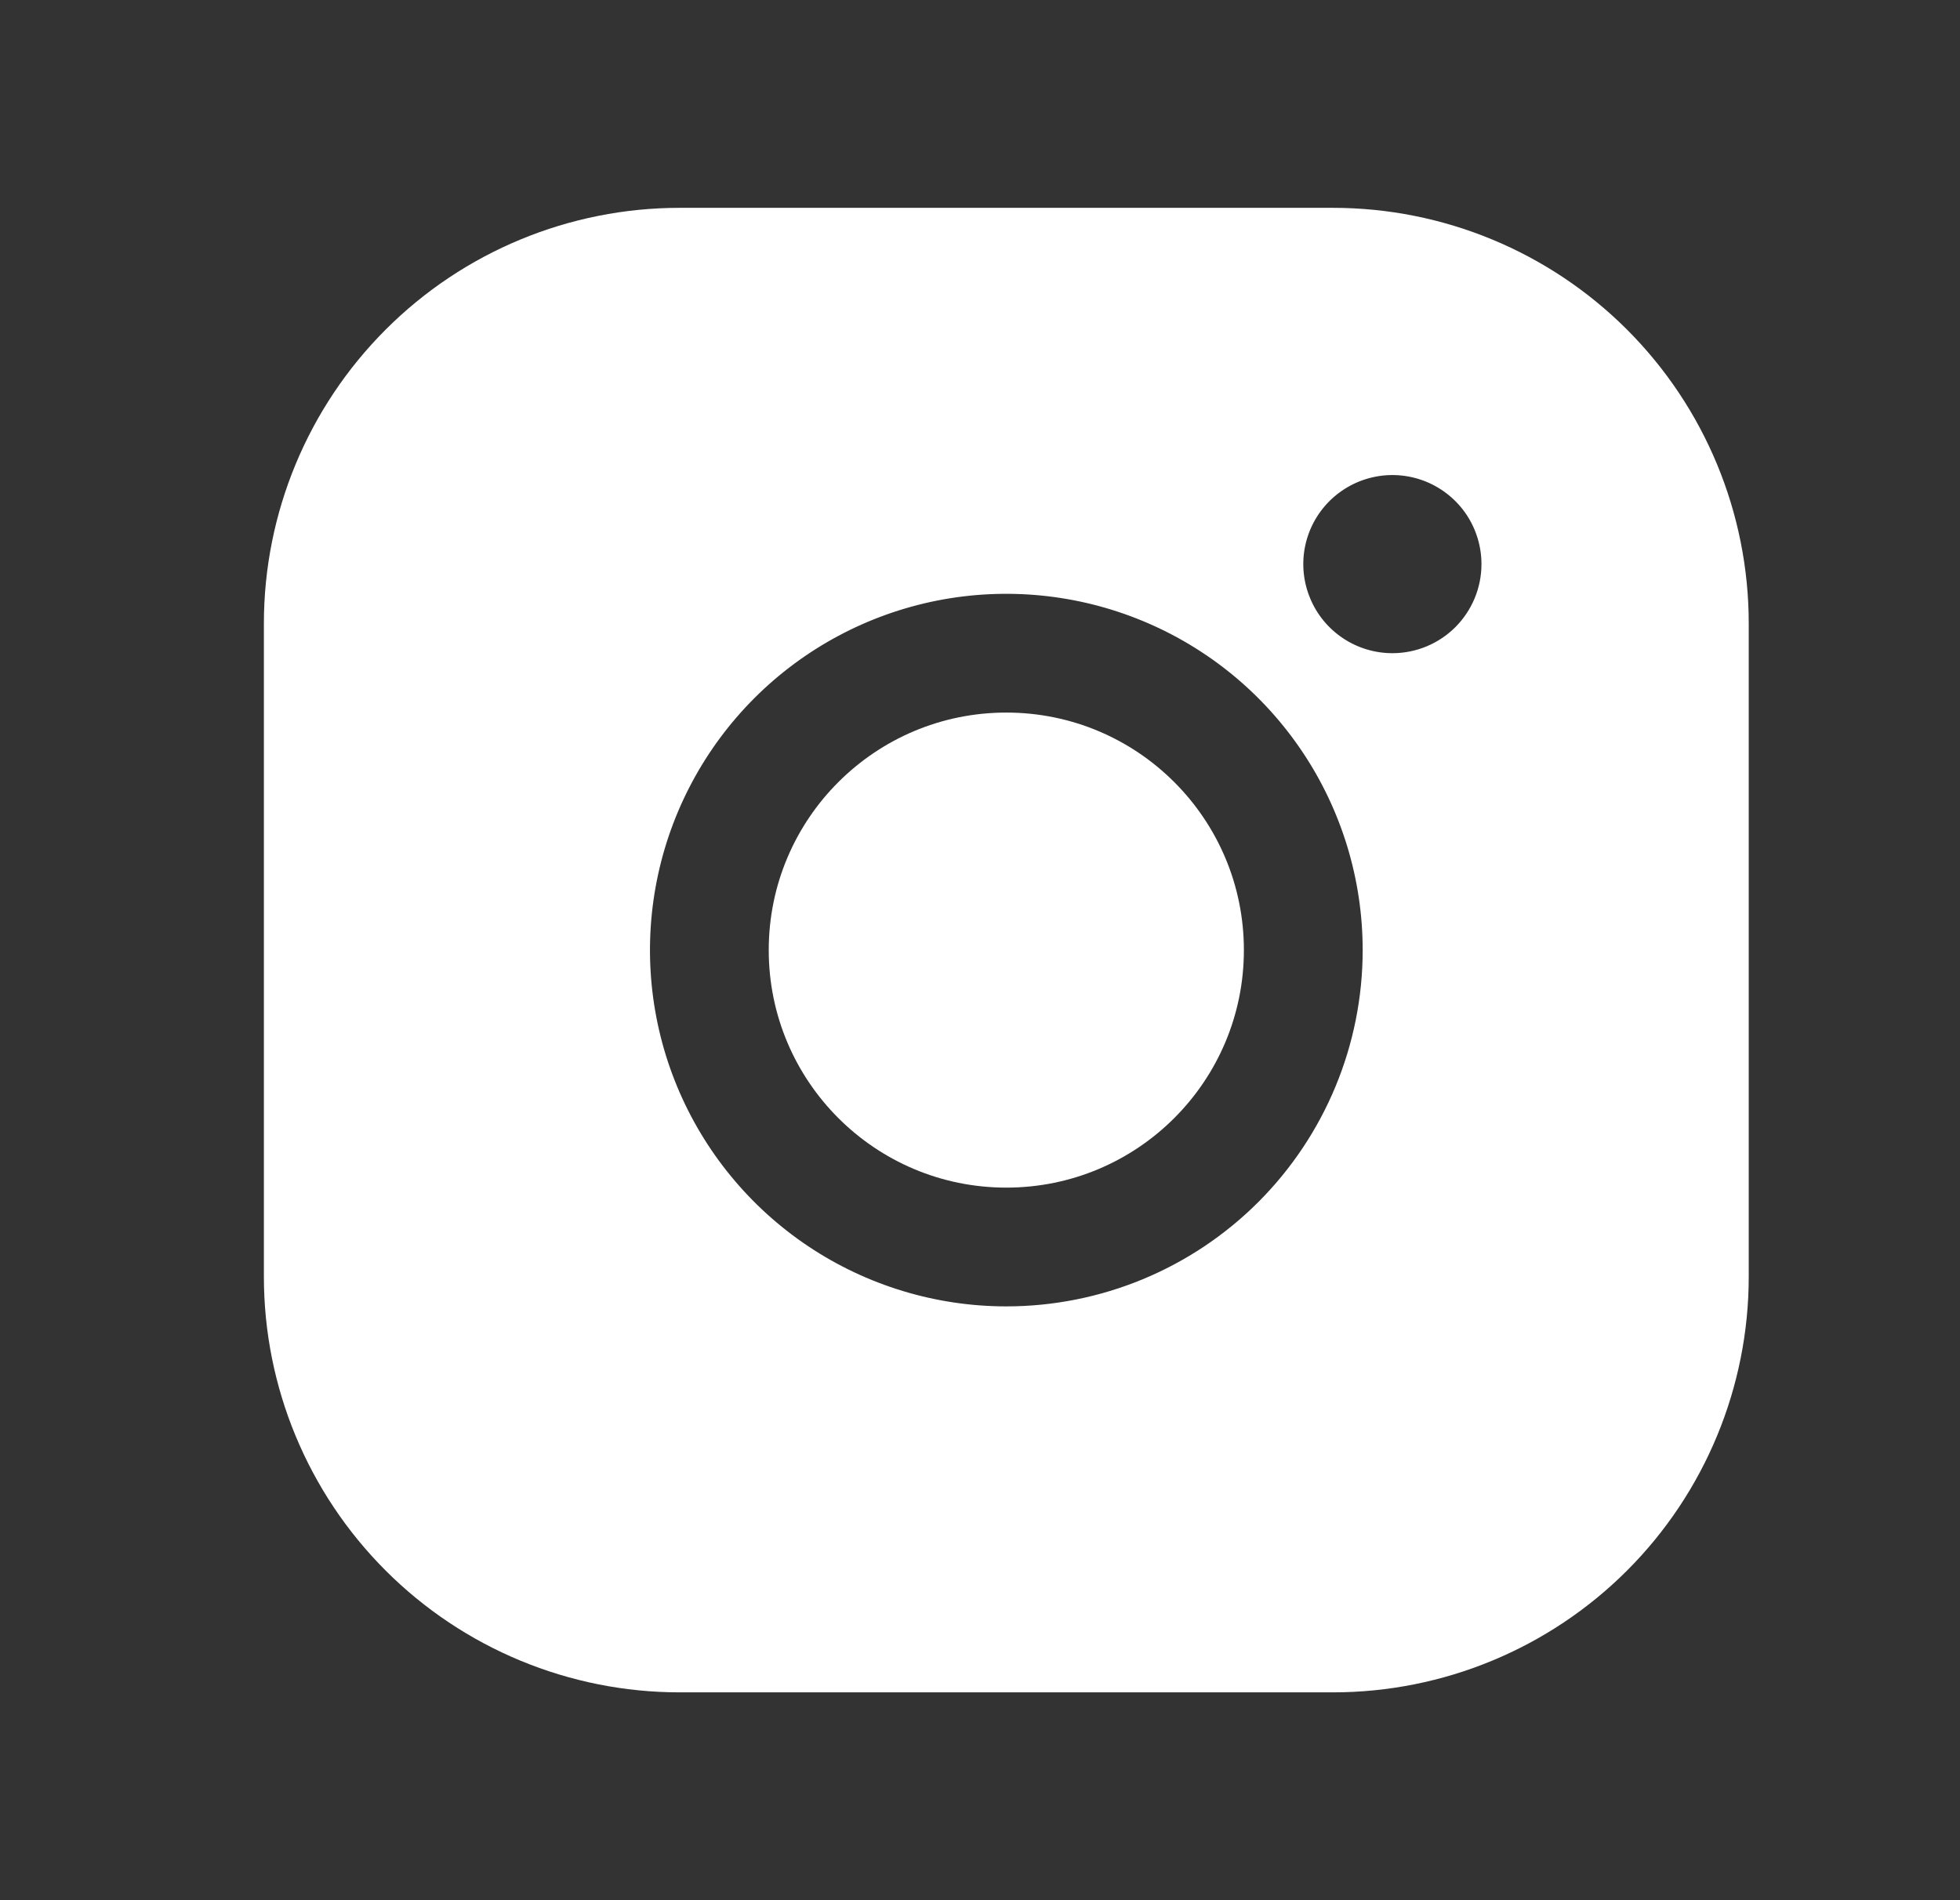
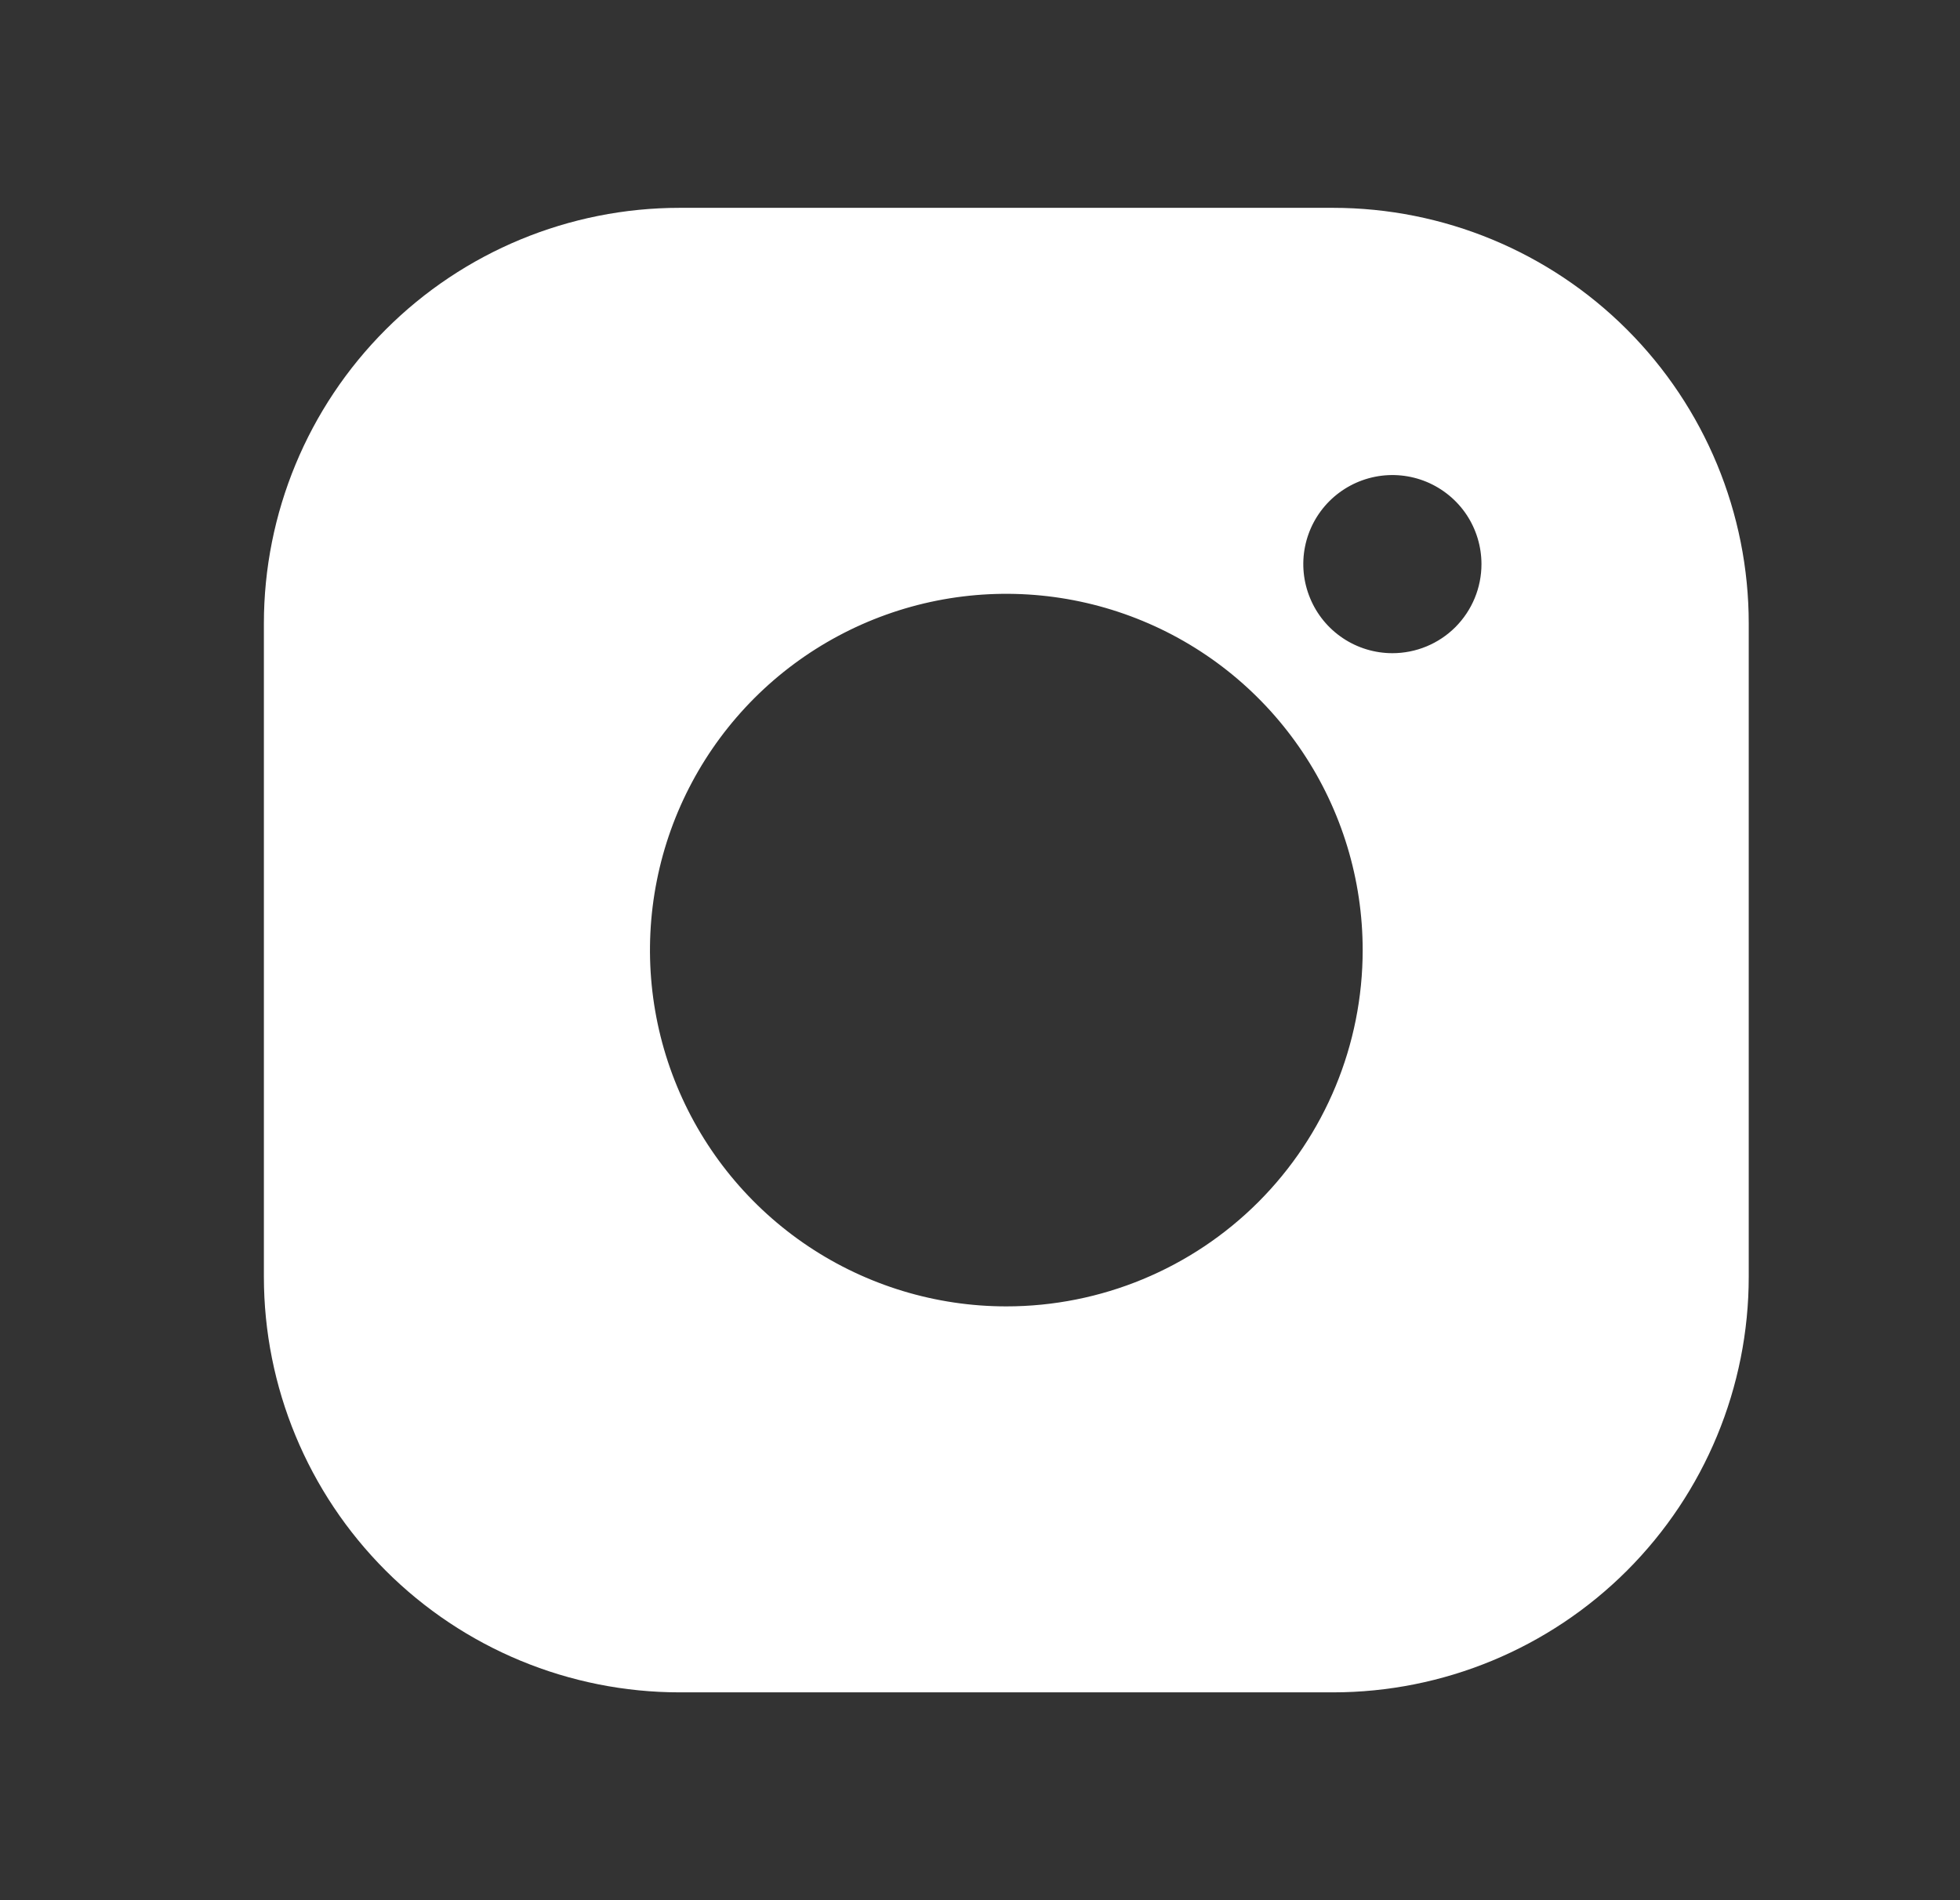
<svg xmlns="http://www.w3.org/2000/svg" width="33" height="32" viewBox="0 0 33 32" fill="none">
  <rect x="0" y="0" width="33" height="32" fill="#333333" stroke="none" />
-   <path d="M16.943 20C19.152 20 20.943 18.209 20.943 16C20.943 13.791 19.152 12 16.943 12C14.734 12 12.943 13.791 12.943 16C12.943 18.209 14.734 20 16.943 20Z" fill="white" />
  <path d="M22.443 3.5H11.443C9.587 3.5 7.806 4.237 6.494 5.55C5.181 6.863 4.443 8.643 4.443 10.5V21.5C4.443 23.357 5.181 25.137 6.494 26.45C7.806 27.762 9.587 28.5 11.443 28.5H22.443C24.3 28.5 26.08 27.762 27.393 26.45C28.706 25.137 29.443 23.357 29.443 21.5V10.5C29.443 8.643 28.706 6.863 27.393 5.55C26.08 4.237 24.3 3.5 22.443 3.5ZM16.943 22C15.757 22 14.597 21.648 13.61 20.989C12.623 20.329 11.854 19.392 11.4 18.296C10.946 17.2 10.827 15.993 11.059 14.829C11.29 13.666 11.862 12.597 12.701 11.757C13.54 10.918 14.609 10.347 15.773 10.115C16.937 9.884 18.143 10.003 19.239 10.457C20.336 10.911 21.273 11.68 21.932 12.667C22.591 13.653 22.943 14.813 22.943 16C22.943 17.591 22.311 19.117 21.186 20.243C20.061 21.368 18.535 22 16.943 22ZM23.443 11C23.147 11 22.857 10.912 22.61 10.747C22.363 10.582 22.171 10.348 22.058 10.074C21.944 9.8 21.914 9.498 21.972 9.207C22.03 8.916 22.173 8.649 22.383 8.439C22.593 8.23 22.86 8.087 23.151 8.029C23.442 7.971 23.743 8.001 24.017 8.114C24.291 8.228 24.526 8.42 24.691 8.667C24.855 8.913 24.943 9.203 24.943 9.5C24.943 9.898 24.785 10.279 24.504 10.561C24.223 10.842 23.841 11 23.443 11Z" fill="white" />
</svg>